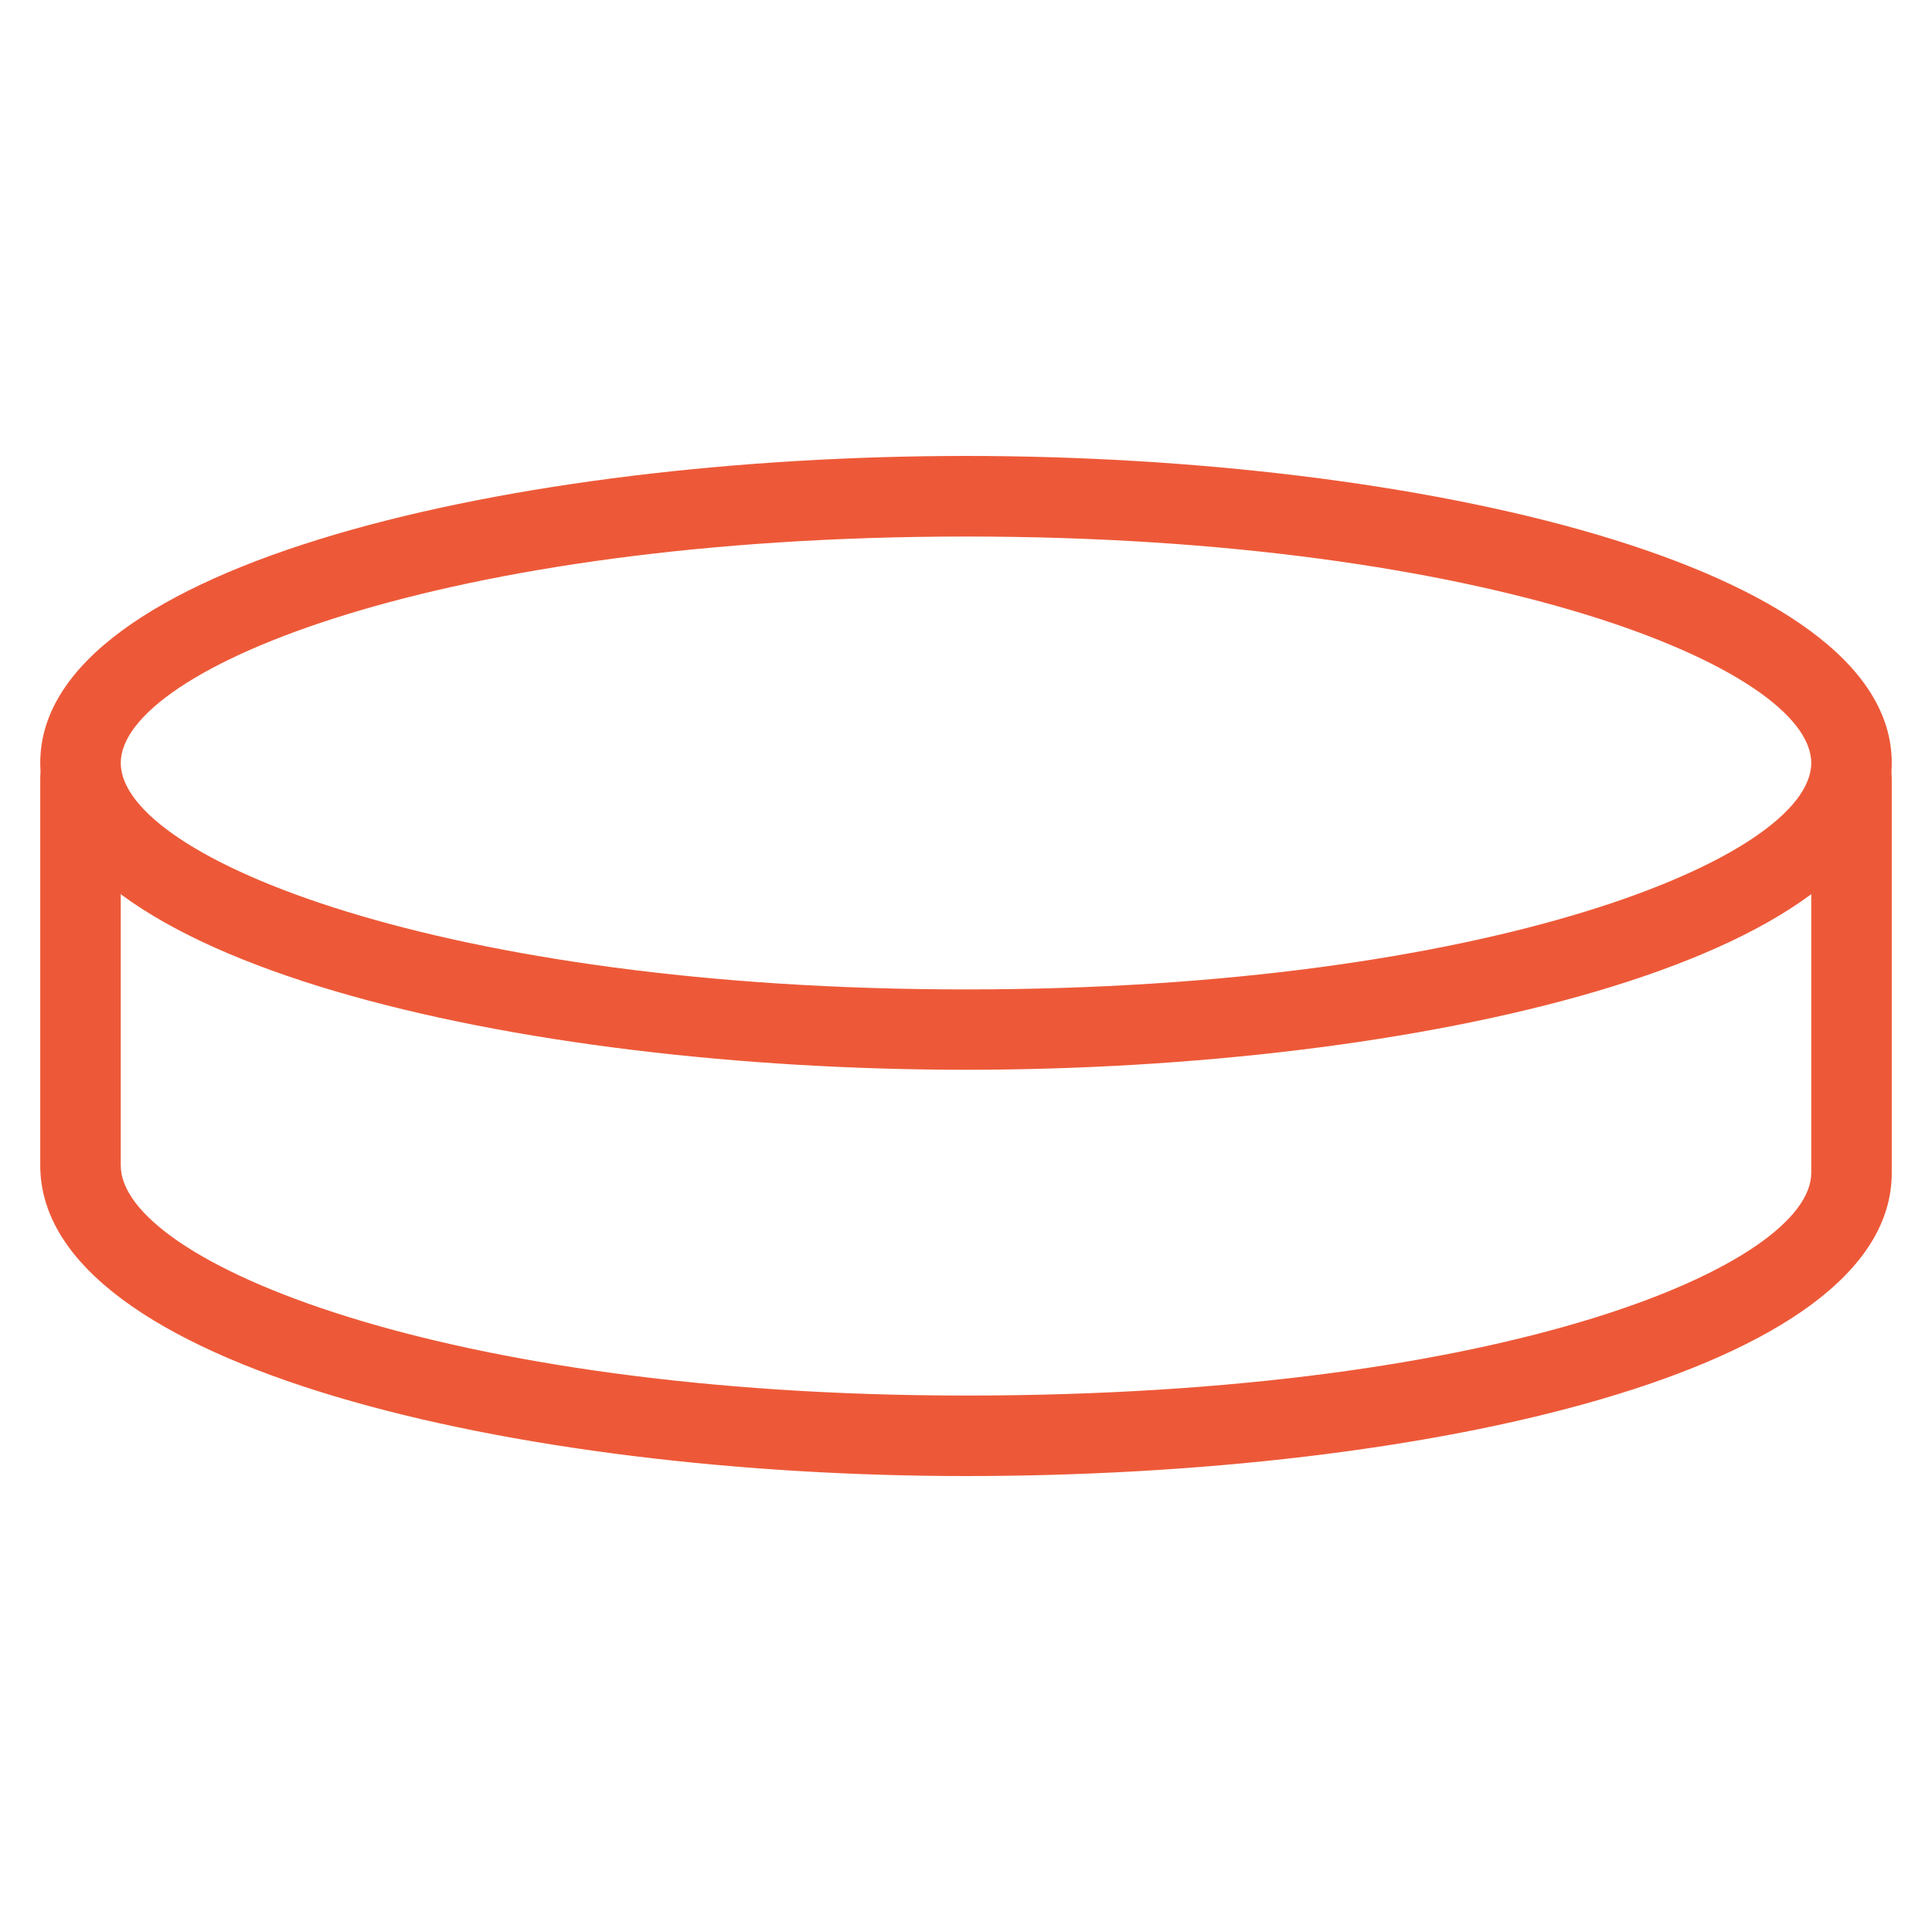
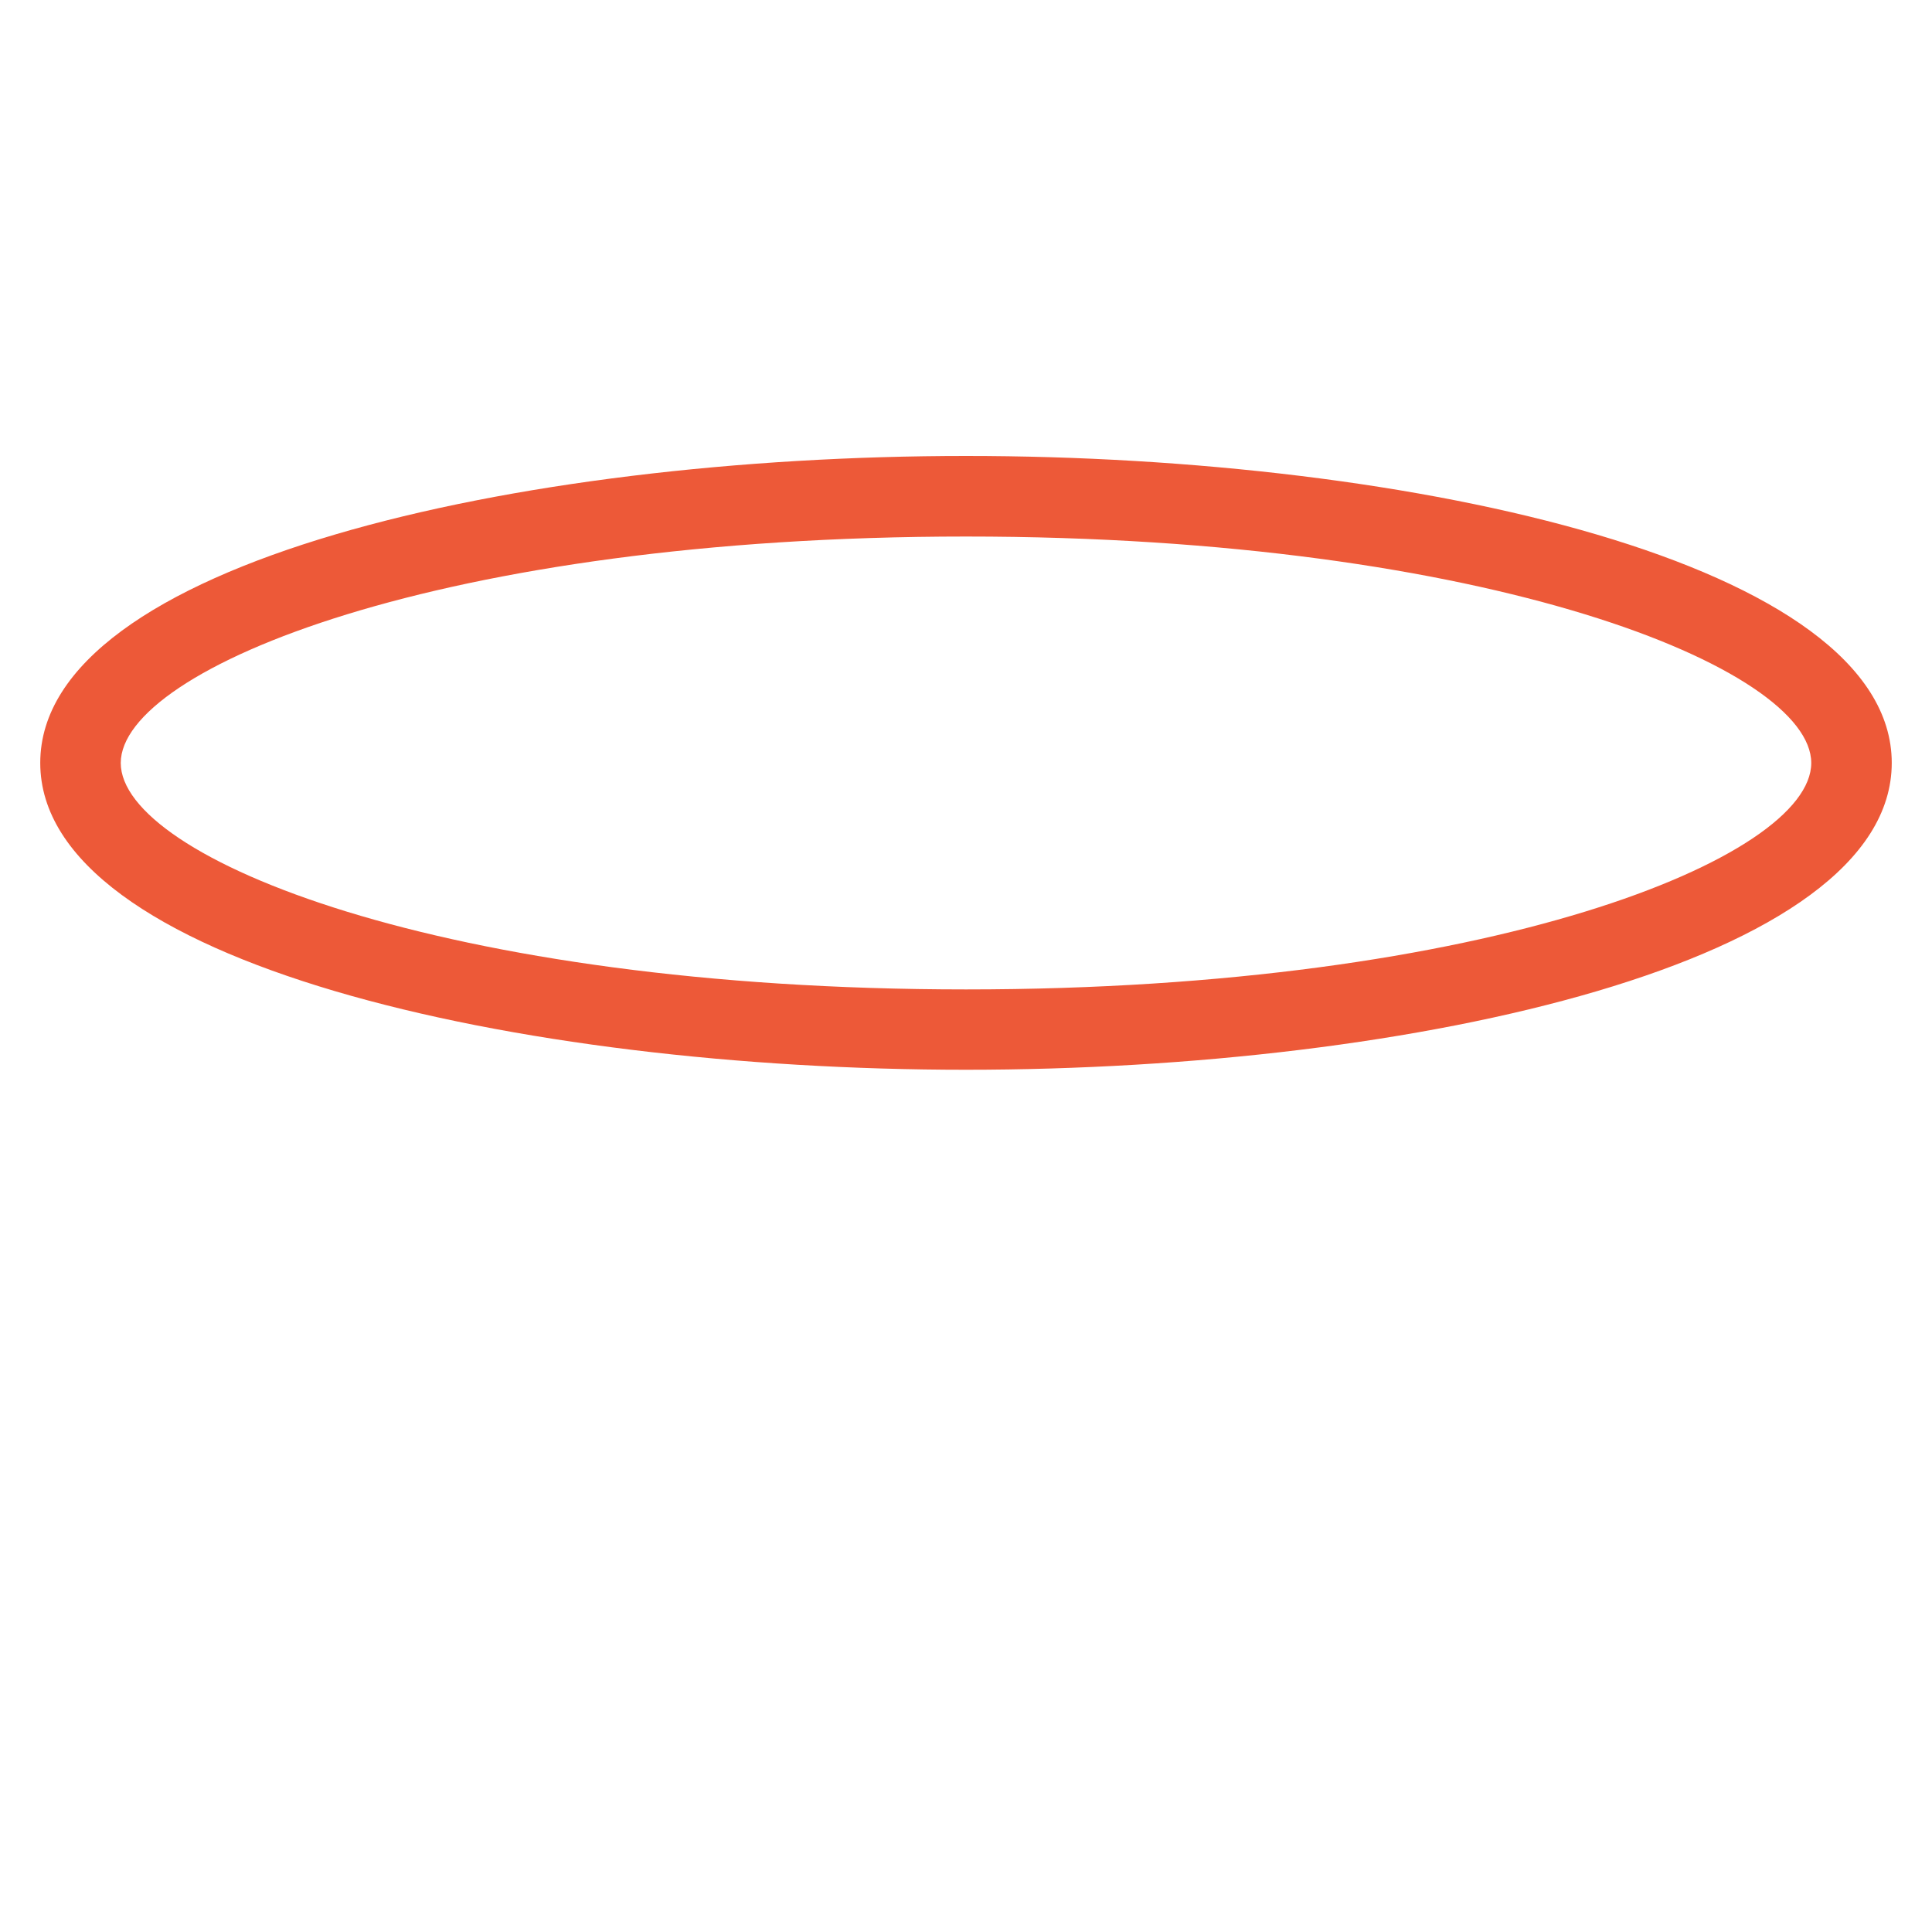
<svg xmlns="http://www.w3.org/2000/svg" version="1.1" viewBox="0 0 96 96" x="0px" y="0px" aria-hidden="true" width="96px" height="96px" style="fill:url(#CerosGradient_id75088aad0);">
  <defs>
    <linearGradient class="cerosgradient" data-cerosgradient="true" id="CerosGradient_id75088aad0" gradientUnits="userSpaceOnUse" x1="50%" y1="100%" x2="50%" y2="0%">
      <stop offset="0%" stop-color="#ED5938" />
      <stop offset="100%" stop-color="#ED5938" />
    </linearGradient>
    <linearGradient />
  </defs>
  <path d="M48 53.156c-22.3 0-46-5.34-46-15.248 0-9.916 23.7-15.252 46-15.252s46 5.344 46 15.252c0 9.908-23.7 15.248-46 15.248zM48 26.66c-26.020 0-42 6.556-42 11.252 0 4.704 15.98 11.252 42 11.252s42-6.552 42-11.252c0-4.7-15.98-11.252-42-11.252z" fill="#000000" style="fill:url(#CerosGradient_id75088aad0);" />
-   <path d="M48 73.344c-22.3 0-46-5.416-46-15.436v-19.248c0-1.1 0.896-2 2-2s2 0.9 2 2v19.248c0 4.78 15.98 11.436 42 11.436 27.044 0 42-6.548 42-11.064v-19.62c0-1.1 0.9-2 2-2s2 0.9 2 2v19.624c0 9.888-23.14 15.060-46 15.060z" fill="#000000" style="fill:url(#CerosGradient_id75088aad0);" />
</svg>